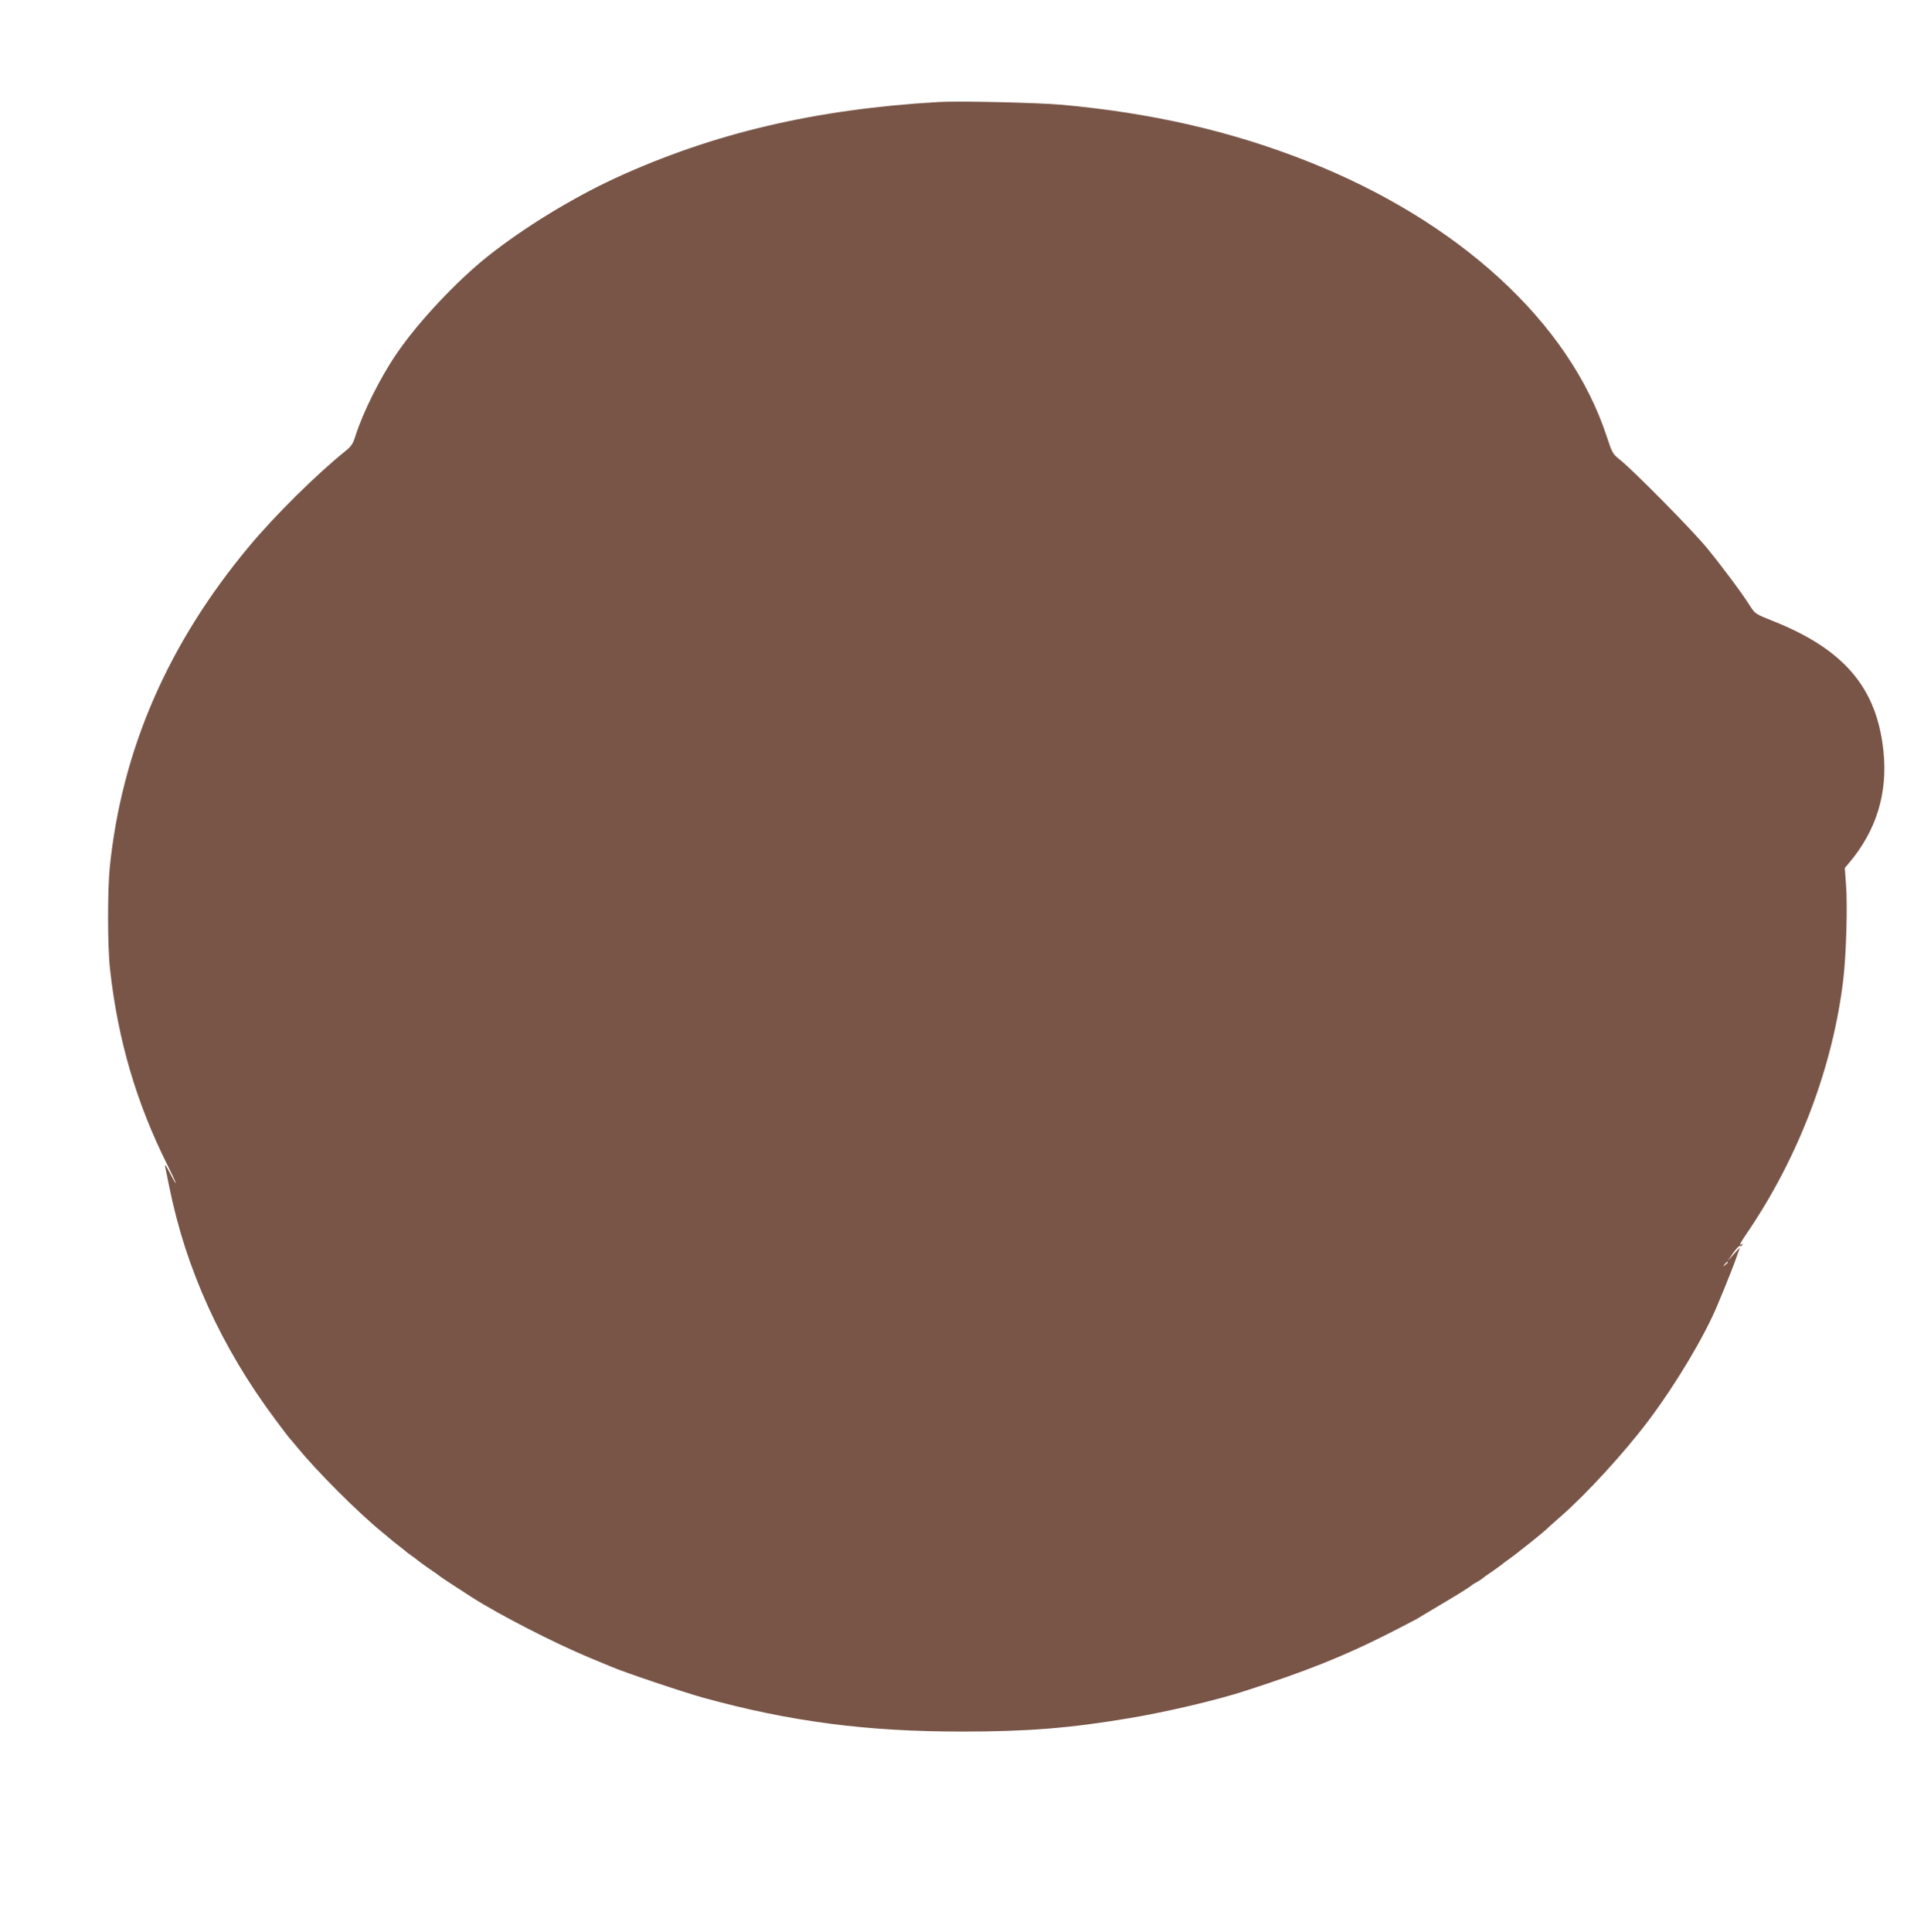
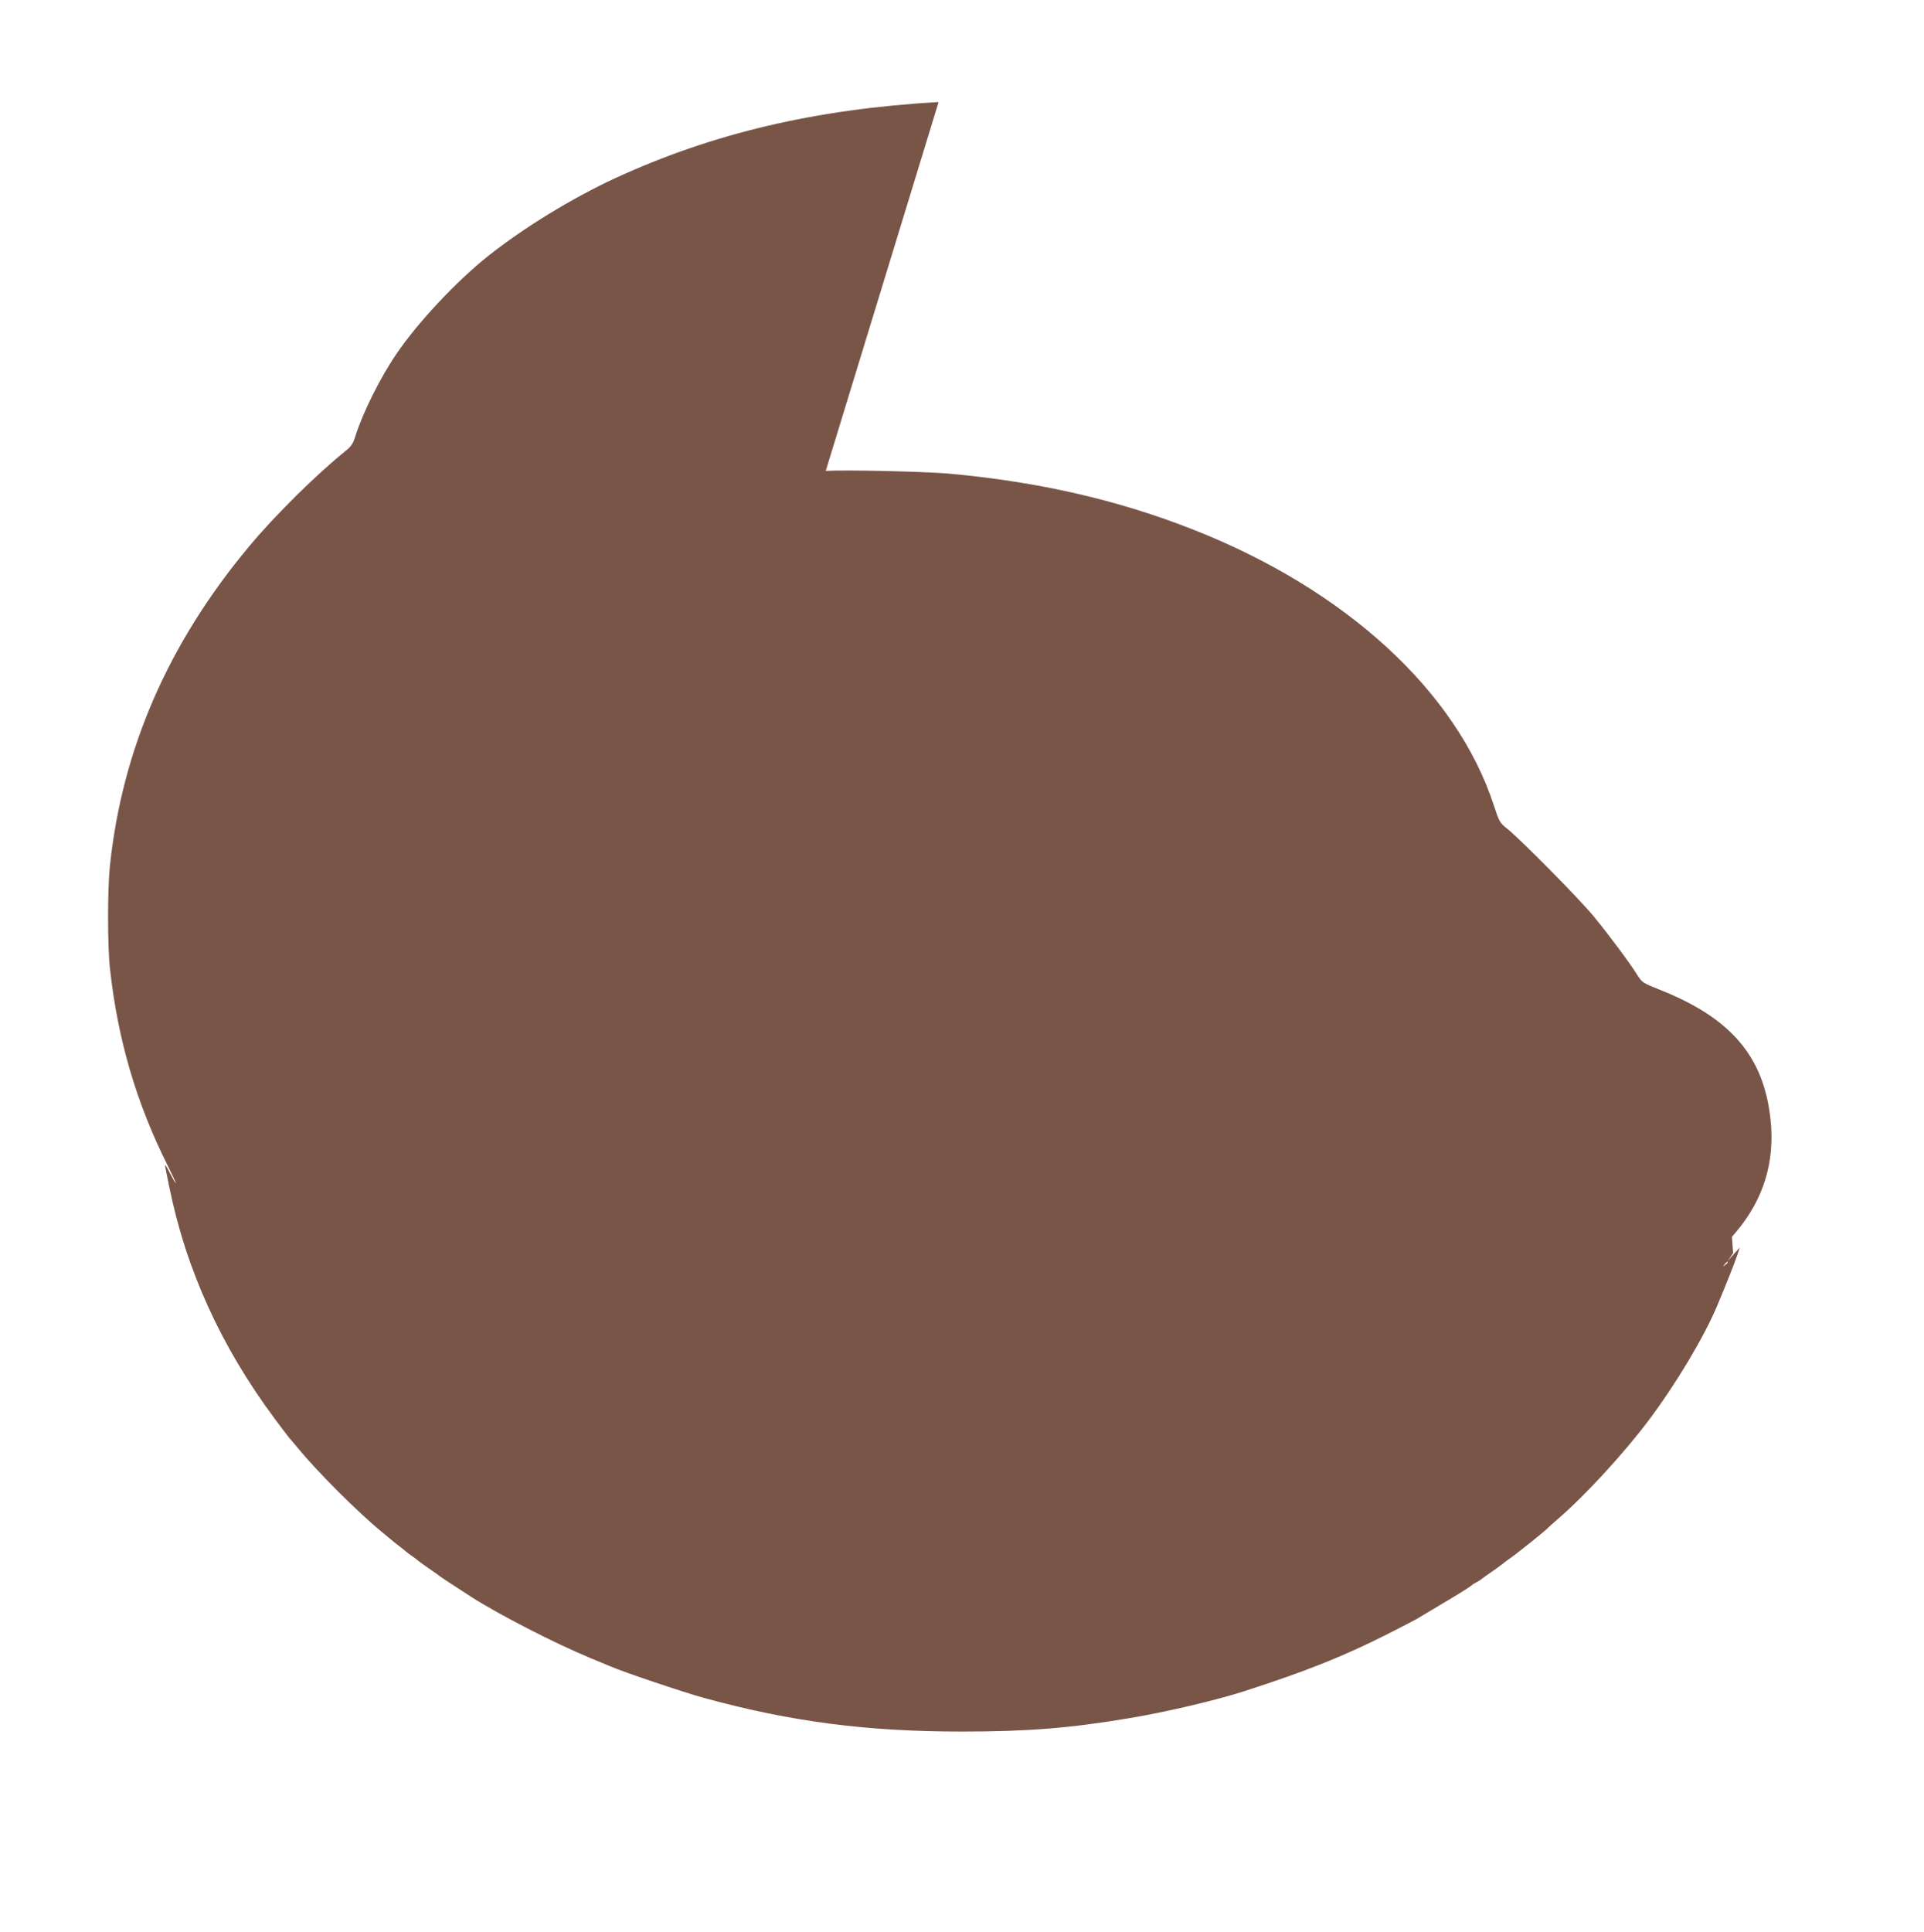
<svg xmlns="http://www.w3.org/2000/svg" version="1.0" width="1275pt" height="1280pt" viewBox="0 0 1275 1280" preserveAspectRatio="xMidYMid meet">
  <g transform="translate(0,1280) scale(0.1,-0.1)" fill="#795548" stroke="none">
-     <path d="M6220 12124 c-817 -47 -1496 -207 -2142 -504 -287 -133 -603 -326 -843 -516 -209 -166 -467 -441 -608 -649 -109 -160 -223 -389 -273 -548 -14 -46 -27 -65 -63 -94 -194 -156 -470 -429 -640 -633 -537 -643 -842 -1345 -923 -2120 -16 -158 -16 -529 1 -680 51 -467 175 -890 382 -1302 32 -65 57 -118 54 -118 -2 0 -18 27 -35 60 -31 61 -41 74 -34 43 2 -10 13 -65 25 -123 111 -551 344 -1064 703 -1545 49 -66 92 -122 95 -125 4 -3 26 -30 51 -60 131 -160 401 -430 560 -560 30 -25 57 -47 60 -50 3 -3 25 -21 50 -40 25 -19 47 -37 50 -40 3 -3 21 -17 40 -30 19 -13 37 -27 40 -30 3 -3 34 -26 70 -51 36 -24 67 -46 70 -49 5 -6 99 -67 215 -142 183 -117 551 -306 785 -403 63 -26 124 -51 135 -56 84 -37 488 -173 620 -209 576 -158 1078 -223 1710 -223 432 0 713 22 1110 89 237 39 581 120 765 180 412 133 651 229 945 377 94 48 181 93 195 101 14 9 82 49 152 91 125 74 193 116 214 134 5 4 21 14 35 21 13 7 26 16 29 19 3 3 34 26 70 50 36 25 67 48 70 51 3 3 21 17 40 30 19 14 42 30 50 37 8 6 53 42 100 79 47 38 92 75 100 83 8 9 49 45 90 81 168 146 422 422 583 636 183 243 371 558 457 764 65 155 113 277 131 330 l19 55 -41 -45 -40 -45 36 53 c20 28 41 50 45 47 5 -3 12 0 16 6 4 8 3 9 -4 5 -21 -13 -13 4 49 95 334 497 556 1087 624 1659 20 170 29 492 18 632 l-8 107 28 33 c181 214 258 463 228 743 -44 418 -261 673 -731 860 -116 46 -120 49 -152 99 -49 79 -183 259 -287 386 -96 117 -487 513 -576 584 -48 38 -52 45 -88 155 -247 754 -980 1427 -1987 1824 -504 199 -1030 319 -1625 373 -163 14 -679 26 -815 18z m5230 -7688 c0 -2 -8 -10 -17 -17 -16 -13 -17 -12 -4 4 13 16 21 21 21 13z" />
+     <path d="M6220 12124 c-817 -47 -1496 -207 -2142 -504 -287 -133 -603 -326 -843 -516 -209 -166 -467 -441 -608 -649 -109 -160 -223 -389 -273 -548 -14 -46 -27 -65 -63 -94 -194 -156 -470 -429 -640 -633 -537 -643 -842 -1345 -923 -2120 -16 -158 -16 -529 1 -680 51 -467 175 -890 382 -1302 32 -65 57 -118 54 -118 -2 0 -18 27 -35 60 -31 61 -41 74 -34 43 2 -10 13 -65 25 -123 111 -551 344 -1064 703 -1545 49 -66 92 -122 95 -125 4 -3 26 -30 51 -60 131 -160 401 -430 560 -560 30 -25 57 -47 60 -50 3 -3 25 -21 50 -40 25 -19 47 -37 50 -40 3 -3 21 -17 40 -30 19 -13 37 -27 40 -30 3 -3 34 -26 70 -51 36 -24 67 -46 70 -49 5 -6 99 -67 215 -142 183 -117 551 -306 785 -403 63 -26 124 -51 135 -56 84 -37 488 -173 620 -209 576 -158 1078 -223 1710 -223 432 0 713 22 1110 89 237 39 581 120 765 180 412 133 651 229 945 377 94 48 181 93 195 101 14 9 82 49 152 91 125 74 193 116 214 134 5 4 21 14 35 21 13 7 26 16 29 19 3 3 34 26 70 50 36 25 67 48 70 51 3 3 21 17 40 30 19 14 42 30 50 37 8 6 53 42 100 79 47 38 92 75 100 83 8 9 49 45 90 81 168 146 422 422 583 636 183 243 371 558 457 764 65 155 113 277 131 330 l19 55 -41 -45 -40 -45 36 53 l-8 107 28 33 c181 214 258 463 228 743 -44 418 -261 673 -731 860 -116 46 -120 49 -152 99 -49 79 -183 259 -287 386 -96 117 -487 513 -576 584 -48 38 -52 45 -88 155 -247 754 -980 1427 -1987 1824 -504 199 -1030 319 -1625 373 -163 14 -679 26 -815 18z m5230 -7688 c0 -2 -8 -10 -17 -17 -16 -13 -17 -12 -4 4 13 16 21 21 21 13z" />
  </g>
</svg>